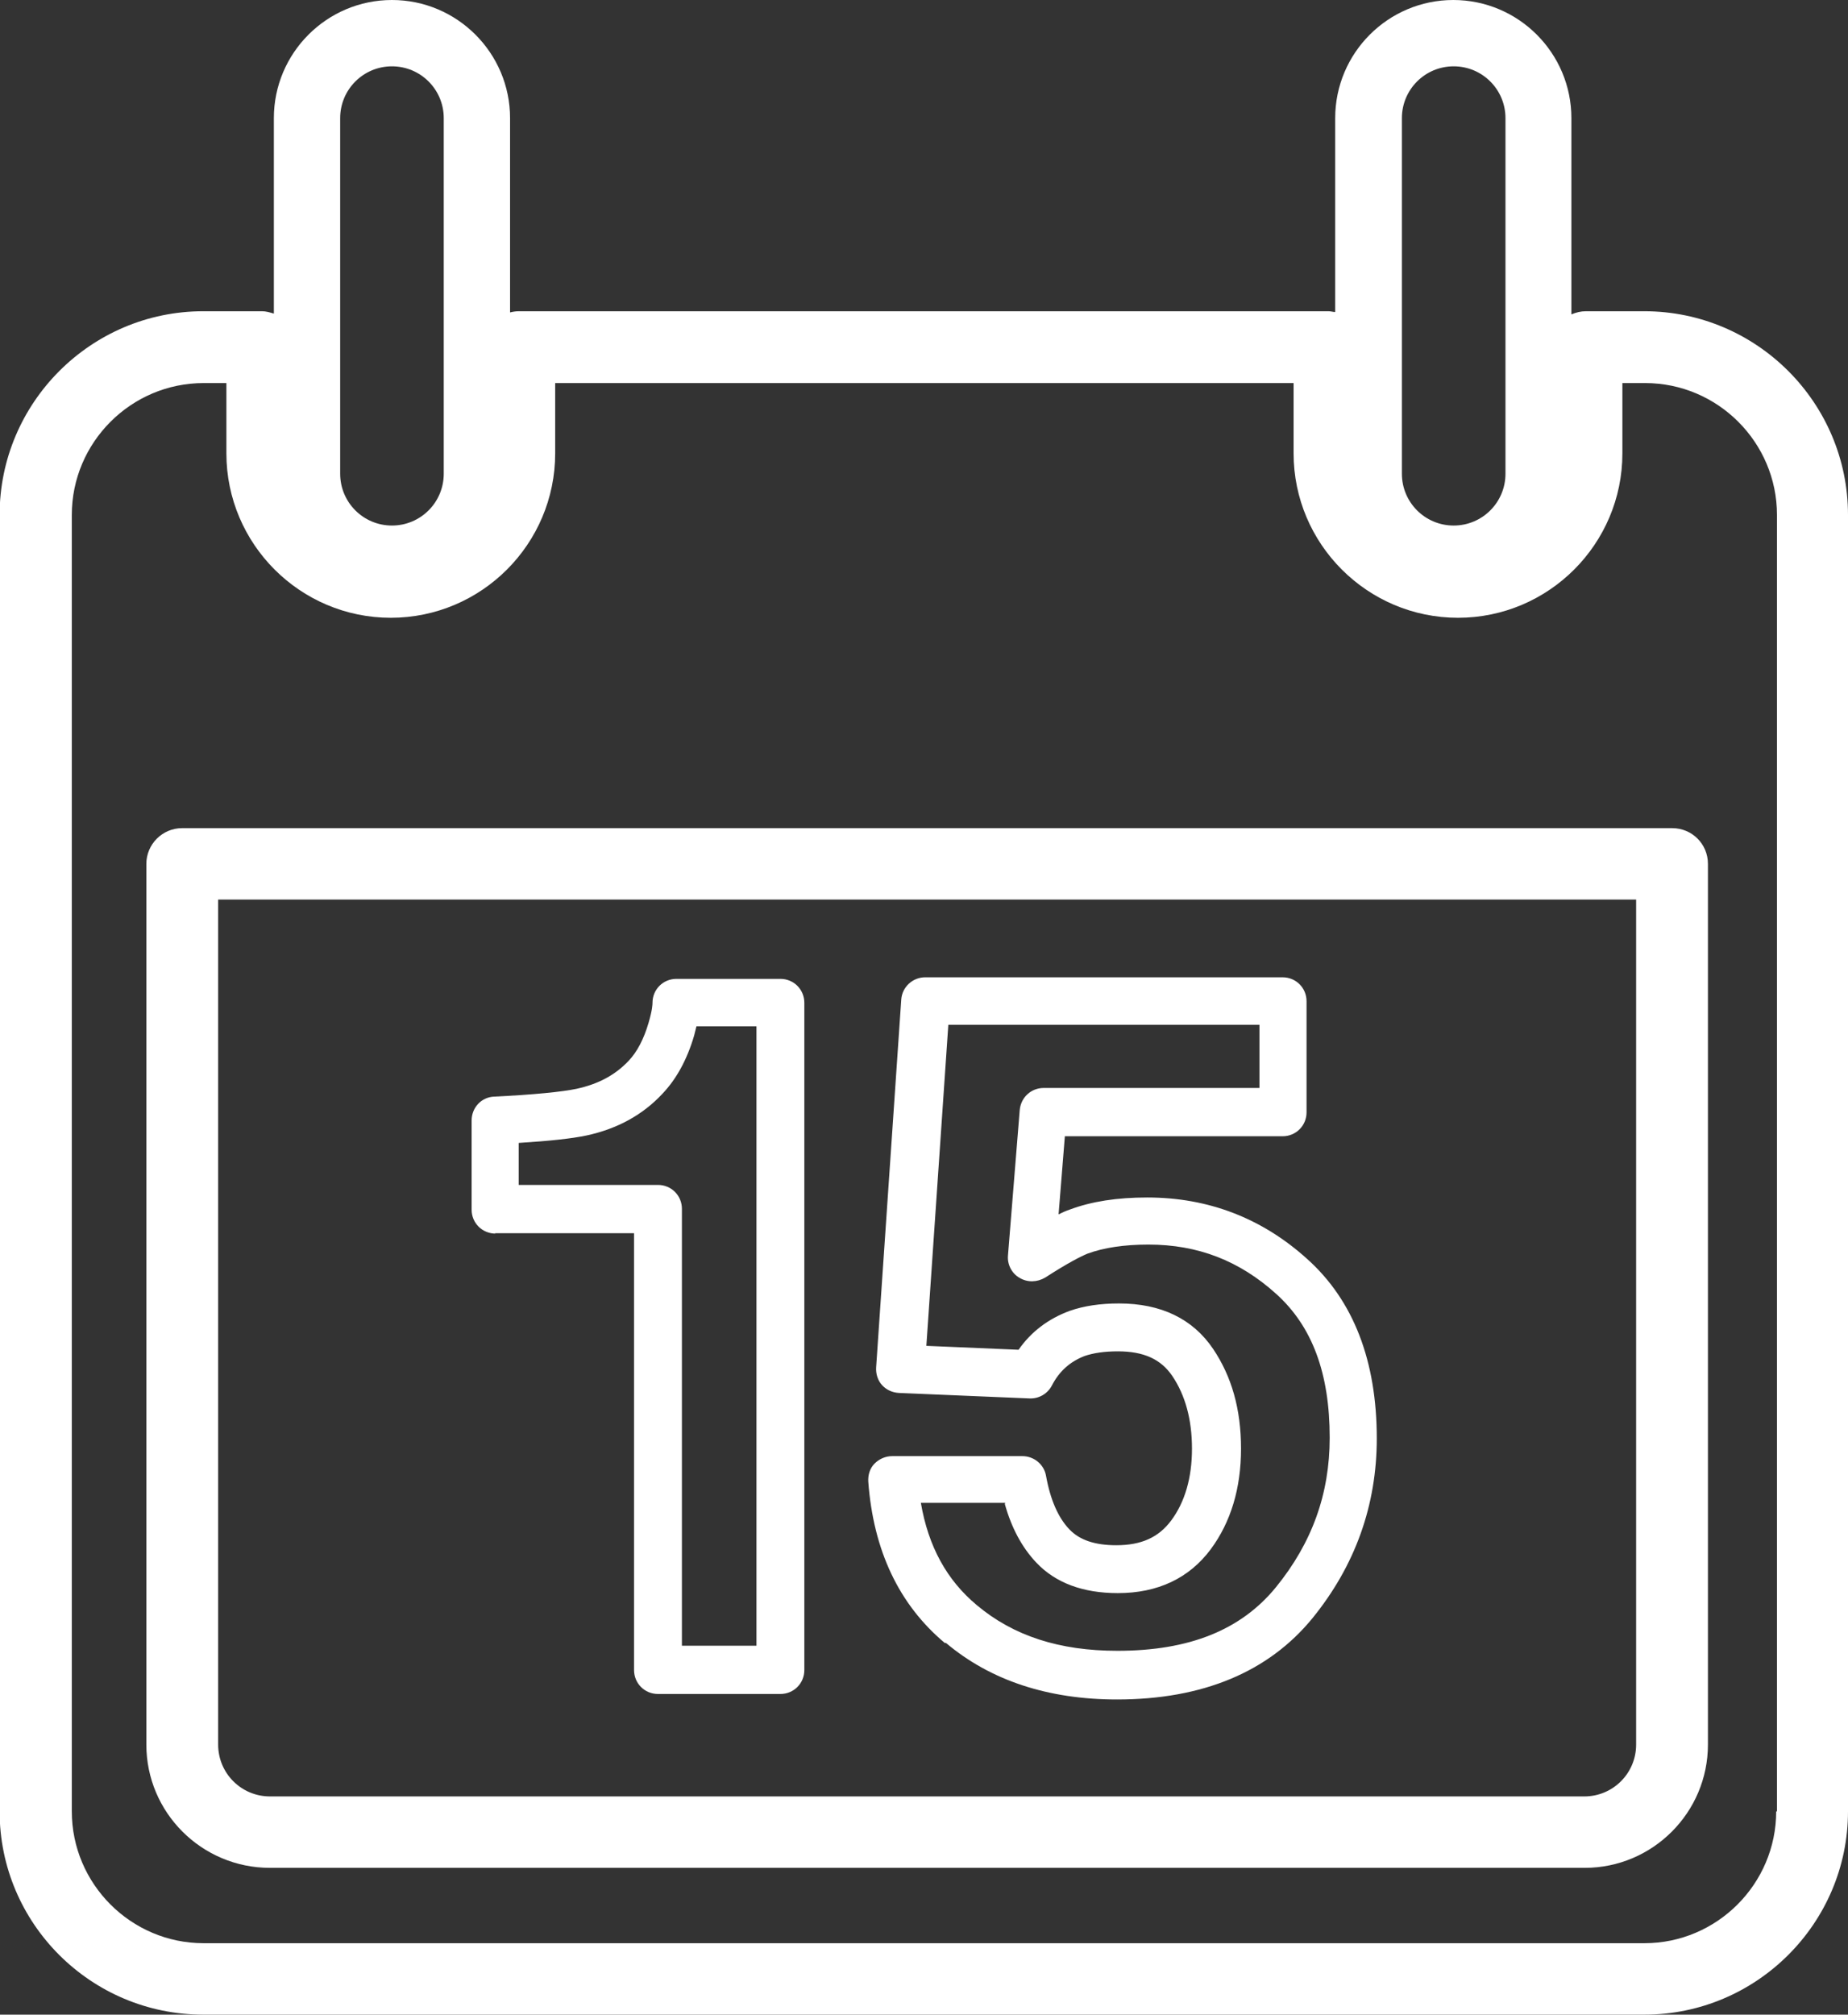
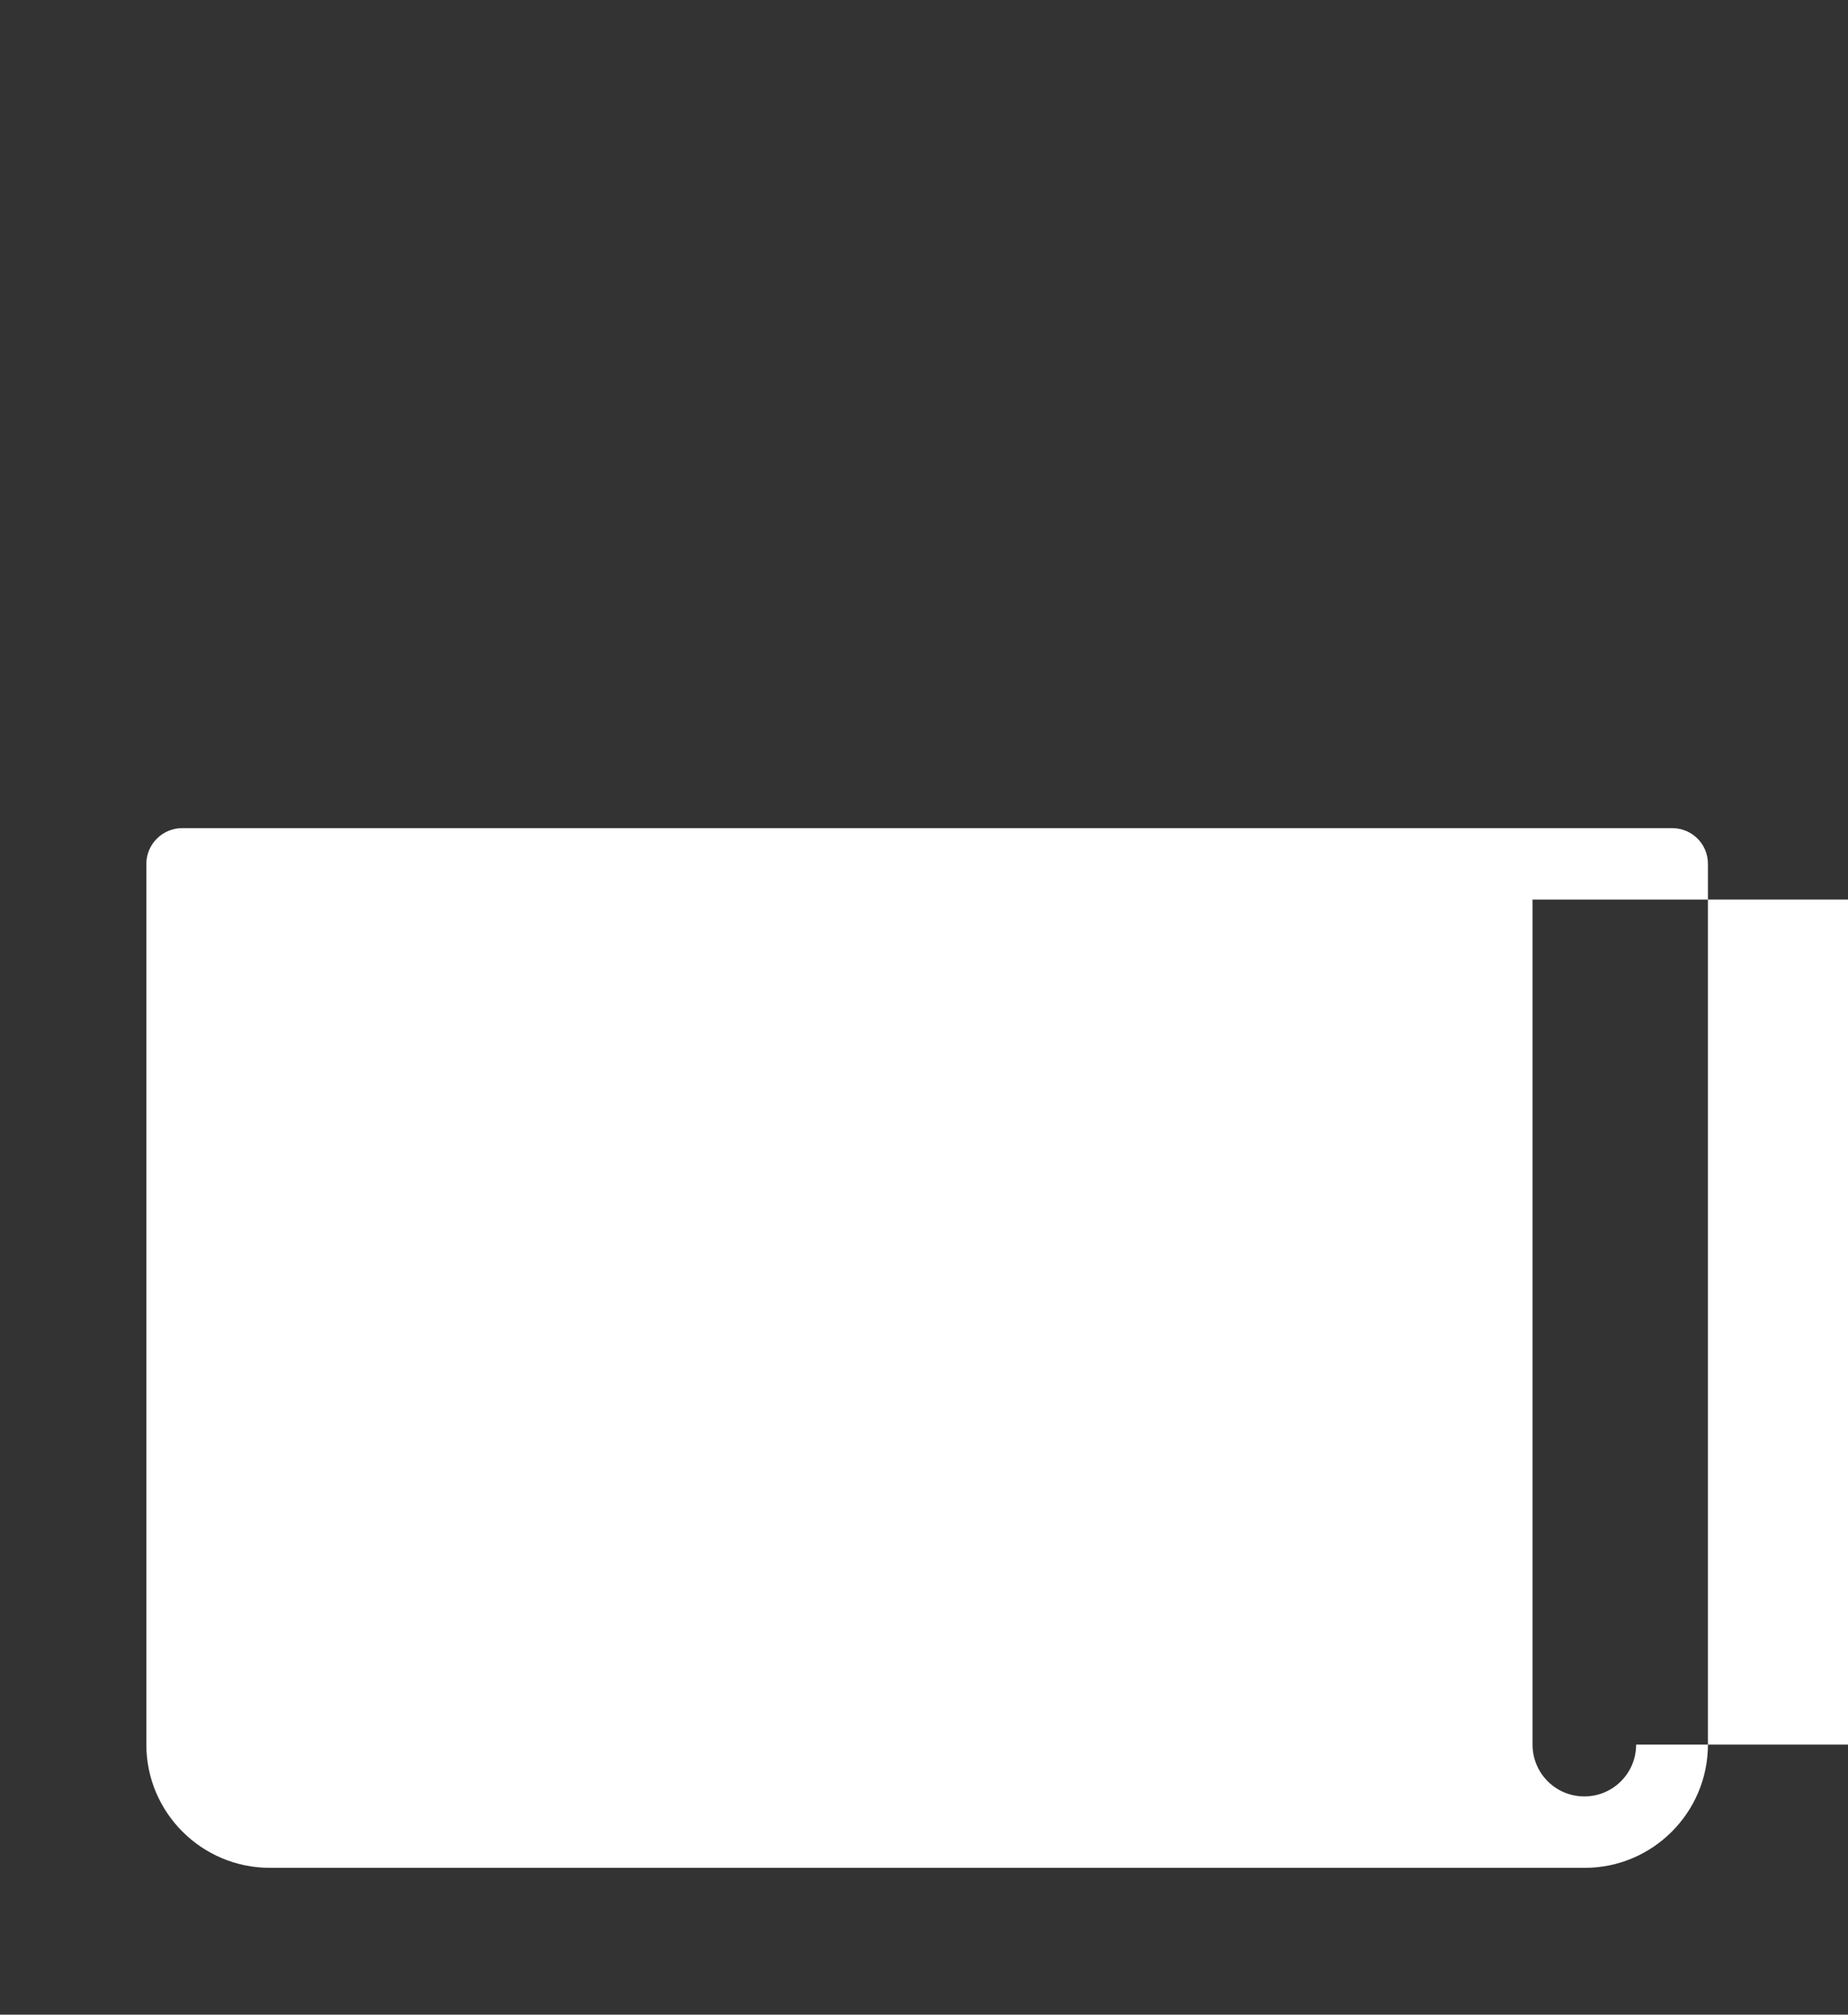
<svg xmlns="http://www.w3.org/2000/svg" id="uuid-fd6162fb-c455-48ef-8c6f-375b52e0ffa2" viewBox="0 0 47.1 51.33">
  <rect x="0" y="0" width="47.1" height="51.33" fill="#333333" stroke="none" />
  <defs>
    <style>.uuid-e153c4a7-162c-419e-b218-9f041f753d8f{fill:#fff;stroke-width:0px;}</style>
  </defs>
  <g id="uuid-eec88d0e-8ce5-47ec-9c92-078251aea31d">
-     <path class="uuid-e153c4a7-162c-419e-b218-9f041f753d8f" d="M12.61,31.42h3.55v11.13c0,.34.27.61.61.61h3.12c.34,0,.61-.27.61-.61v-17c0-.34-.27-.61-.61-.61h-2.65c-.34,0-.61.27-.61.61,0,.03,0,.17-.1.51-.12.41-.29.74-.51.97-.34.36-.77.59-1.32.71-.38.08-1.09.15-2.1.2-.33.01-.58.28-.58.61v2.27c0,.34.27.61.61.61ZM13.22,29.12c.79-.05,1.35-.11,1.73-.19.79-.17,1.44-.53,1.94-1.07.35-.37.62-.86.8-1.47.02-.08.04-.16.06-.24h1.53v15.78h-1.9v-11.13c0-.34-.27-.61-.61-.61h-3.55v-1.08Z" />
-     <path class="uuid-e153c4a7-162c-419e-b218-9f041f753d8f" d="M24.11,41.86c1.14.96,2.61,1.44,4.36,1.44,2.18,0,3.86-.7,4.98-2.07,1.09-1.34,1.64-2.88,1.64-4.58,0-1.97-.59-3.51-1.77-4.57-1.15-1.04-2.52-1.57-4.08-1.57-.77,0-1.42.1-1.98.31-.09.03-.18.07-.28.12l.16-1.99h5.55c.34,0,.61-.27.61-.61v-2.83c0-.34-.27-.61-.61-.61h-9.11c-.32,0-.59.25-.61.57l-.64,9.37c-.01.16.04.33.15.45.11.12.26.19.43.2l3.33.14c.24.01.46-.12.57-.33.19-.37.47-.61.83-.75.23-.08.52-.12.85-.12.66,0,1.1.2,1.39.63.33.49.5,1.11.5,1.85s-.18,1.36-.53,1.83c-.32.43-.76.63-1.4.63-.54,0-.93-.13-1.19-.4-.29-.3-.49-.76-.6-1.37-.05-.29-.31-.5-.6-.5h-3.32c-.17,0-.33.07-.45.19-.12.12-.17.29-.16.46.13,1.75.78,3.13,1.95,4.11ZM25.61,38.32c.17.61.44,1.11.8,1.49.49.52,1.19.78,2.08.78,1.02,0,1.82-.38,2.37-1.12.51-.69.77-1.55.77-2.56s-.24-1.84-.71-2.54c-.52-.77-1.33-1.16-2.4-1.16-.47,0-.89.06-1.26.19-.54.2-.98.53-1.3.99l-2.35-.1.56-8.18h7.93v1.61h-5.5c-.32,0-.58.24-.61.56l-.3,3.71c-.02.23.1.46.3.57.2.12.45.11.65-.01.59-.38.91-.54,1.08-.61.41-.15.93-.23,1.55-.23,1.26,0,2.32.41,3.26,1.26.92.83,1.36,2.03,1.36,3.66,0,1.43-.45,2.68-1.37,3.81-.89,1.09-2.21,1.62-4.04,1.62-1.48,0-2.65-.38-3.58-1.16-.77-.64-1.24-1.5-1.43-2.61h2.15Z" />
-     <path class="uuid-e153c4a7-162c-419e-b218-9f041f753d8f" d="M41.92,7.93h-1.5c-.13,0-.25.03-.37.08V3.01c0-1.66-1.35-3.01-3.01-3.01s-3.01,1.35-3.01,3.01v4.94c-.05,0-.11-.02-.17-.02H13.23c-.08,0-.15.01-.23.03V3.01c0-1.66-1.35-3.01-3.01-3.01s-3.01,1.35-3.01,3.01v4.98c-.1-.03-.2-.06-.3-.06h-1.5c-2.86,0-5.19,2.33-5.19,5.19v33.03c0,2.86,2.33,5.18,5.19,5.18h36.73c2.86,0,5.19-2.33,5.19-5.18V13.12c0-2.86-2.33-5.19-5.19-5.19ZM35.73,3.01c0-.73.59-1.32,1.32-1.32s1.32.59,1.32,1.32v9.06c0,.73-.59,1.32-1.32,1.32s-1.32-.59-1.32-1.32V3.01ZM8.67,3.01c0-.73.59-1.32,1.32-1.32s1.32.59,1.32,1.32v9.06c0,.73-.59,1.32-1.32,1.32s-1.32-.59-1.32-1.32V3.01ZM45.27,46.15c0,1.85-1.51,3.36-3.36,3.36H5.19c-1.85,0-3.36-1.51-3.36-3.36V13.12c0-1.85,1.51-3.36,3.36-3.36h.58v1.79c0,2.31,1.88,4.19,4.19,4.19s4.19-1.88,4.19-4.19v-1.79h18.82v1.79c0,2.31,1.88,4.19,4.19,4.19s4.19-1.88,4.19-4.19v-1.79h.58c1.85,0,3.36,1.51,3.36,3.36v33.03Z" />
-     <path class="uuid-e153c4a7-162c-419e-b218-9f041f753d8f" d="M42.61,21.1H4.64c-.5,0-.91.41-.91.91v22.44c0,1.73,1.41,3.14,3.15,3.14h33.51c1.73,0,3.14-1.41,3.14-3.14v-22.44c0-.51-.41-.91-.91-.91ZM41.7,44.45c0,.73-.59,1.32-1.32,1.32H6.88c-.73,0-1.32-.59-1.32-1.32v-21.53h36.14v21.53Z" />
+     <path class="uuid-e153c4a7-162c-419e-b218-9f041f753d8f" d="M42.61,21.1H4.64c-.5,0-.91.41-.91.91v22.44c0,1.73,1.41,3.14,3.15,3.14h33.51c1.73,0,3.14-1.41,3.14-3.14v-22.44c0-.51-.41-.91-.91-.91ZM41.7,44.45c0,.73-.59,1.32-1.32,1.32c-.73,0-1.32-.59-1.32-1.32v-21.53h36.14v21.53Z" />
  </g>
</svg>